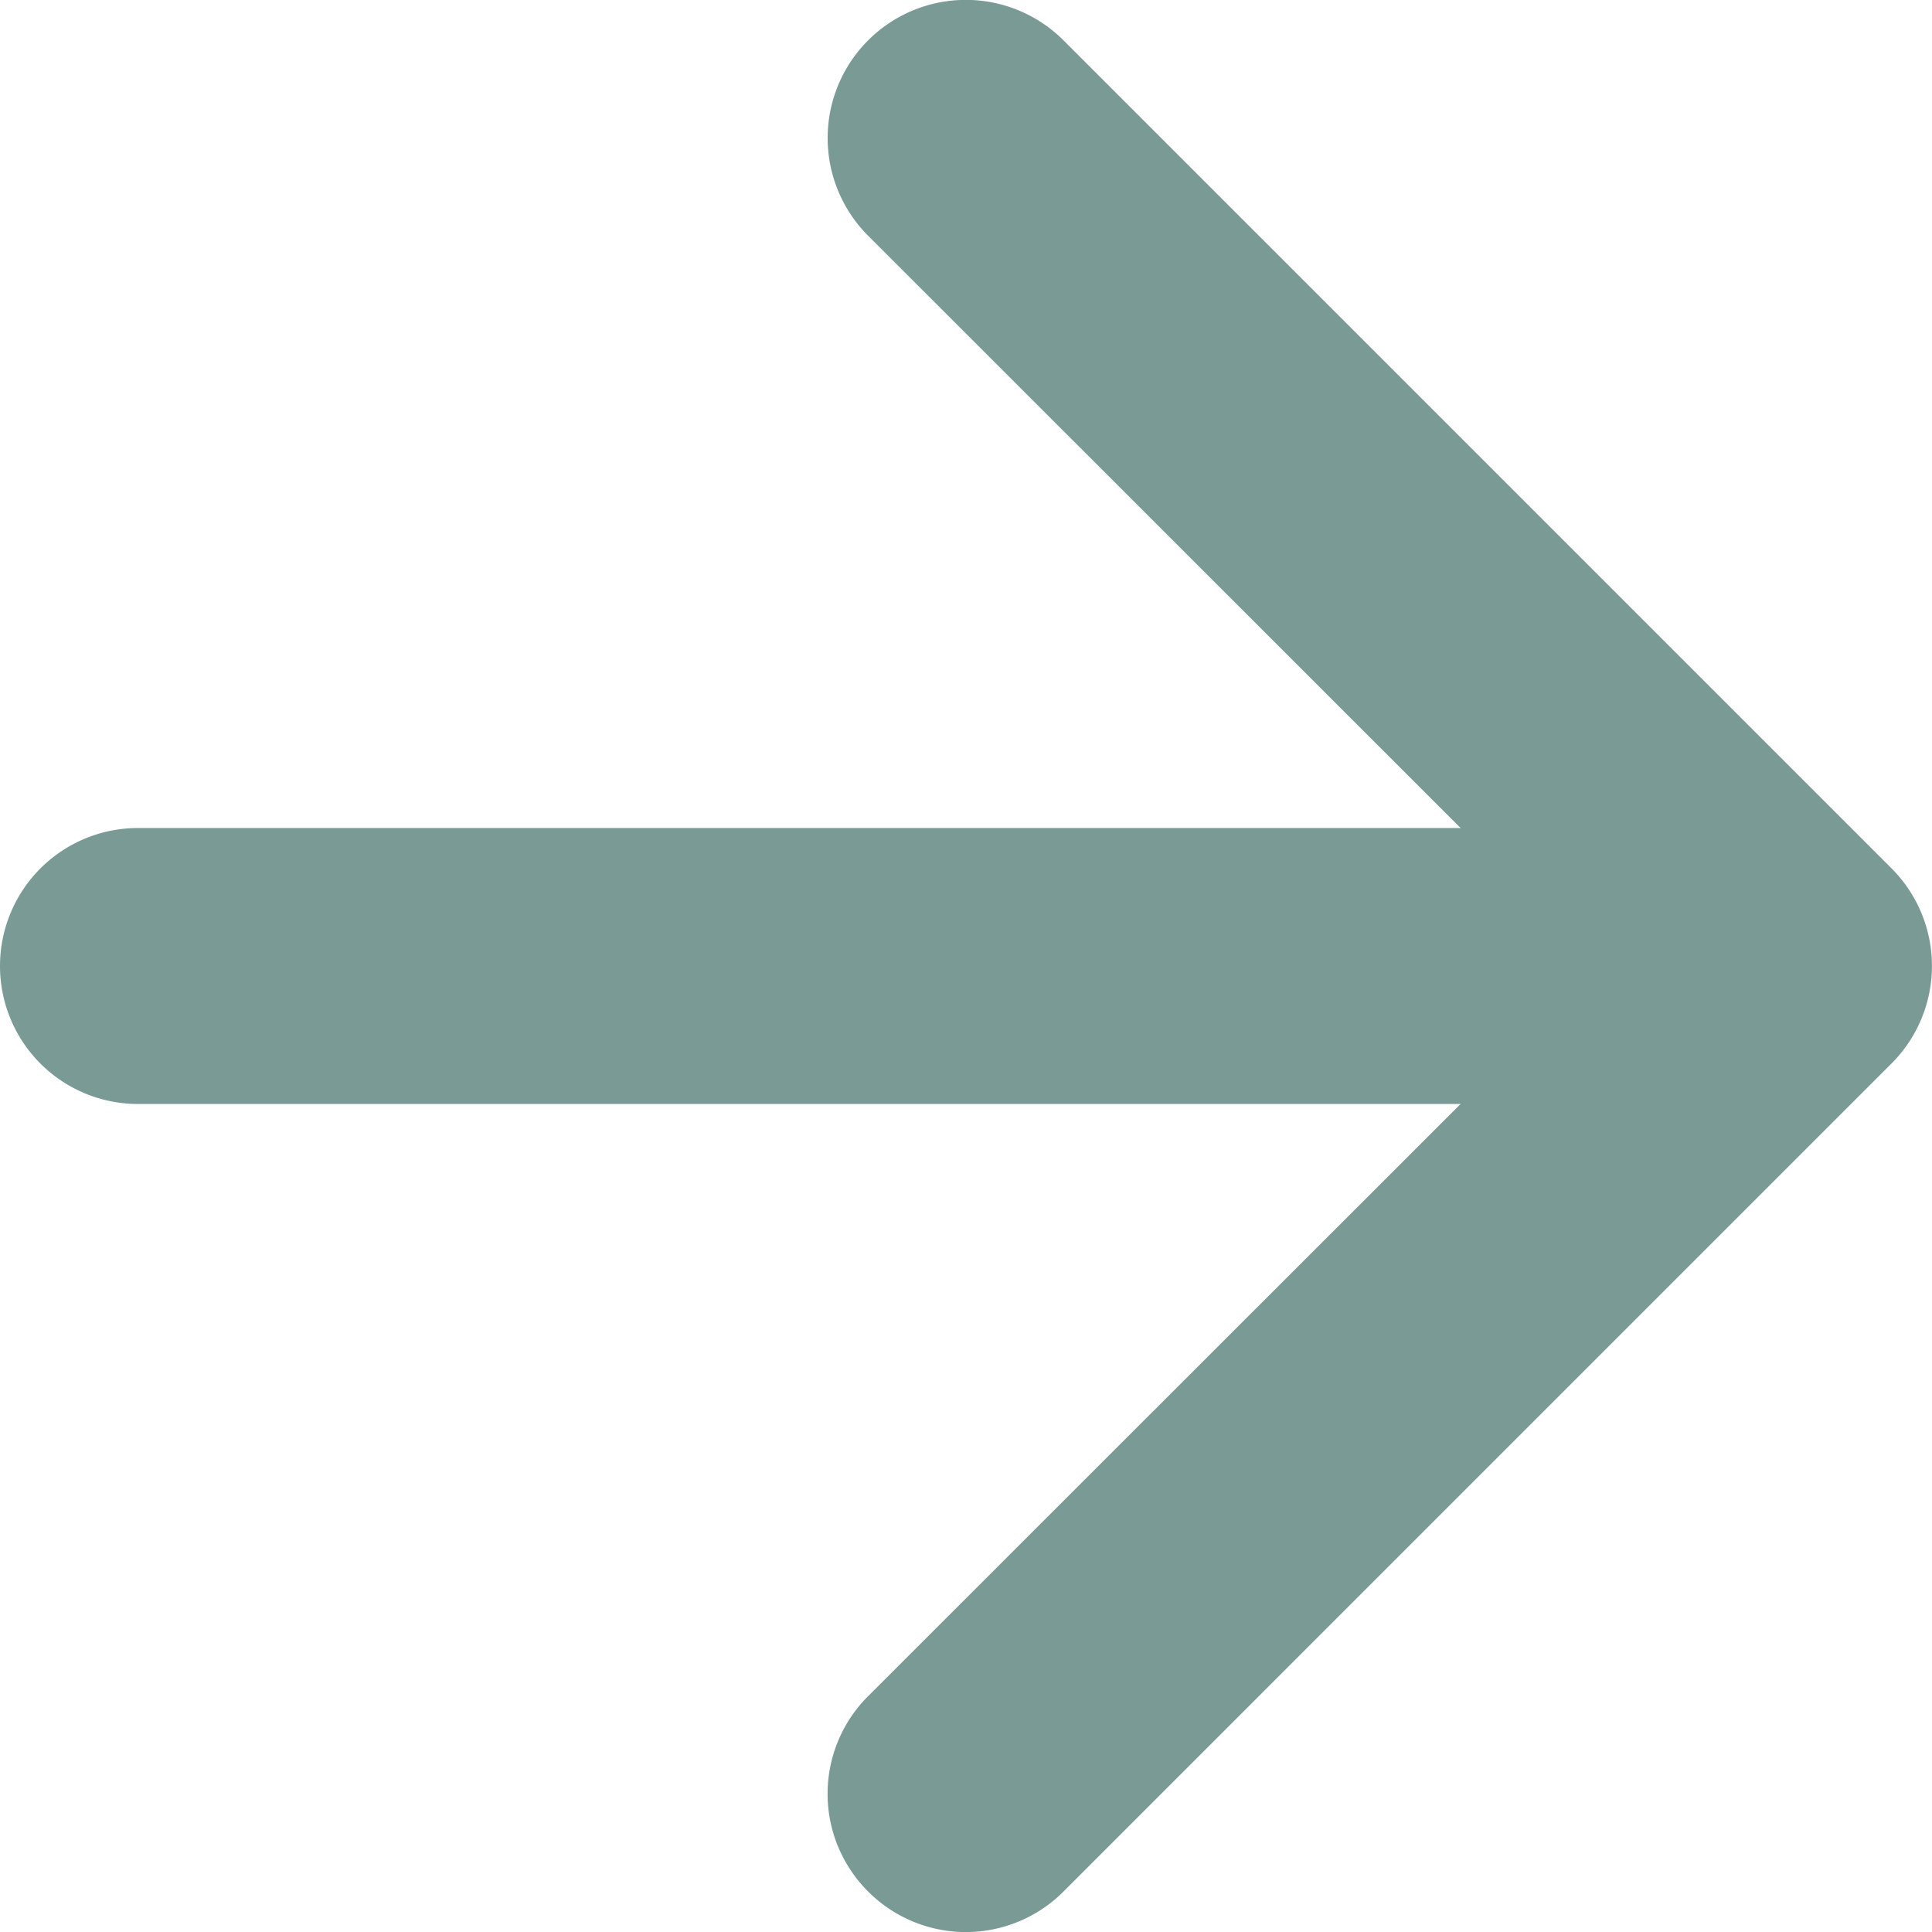
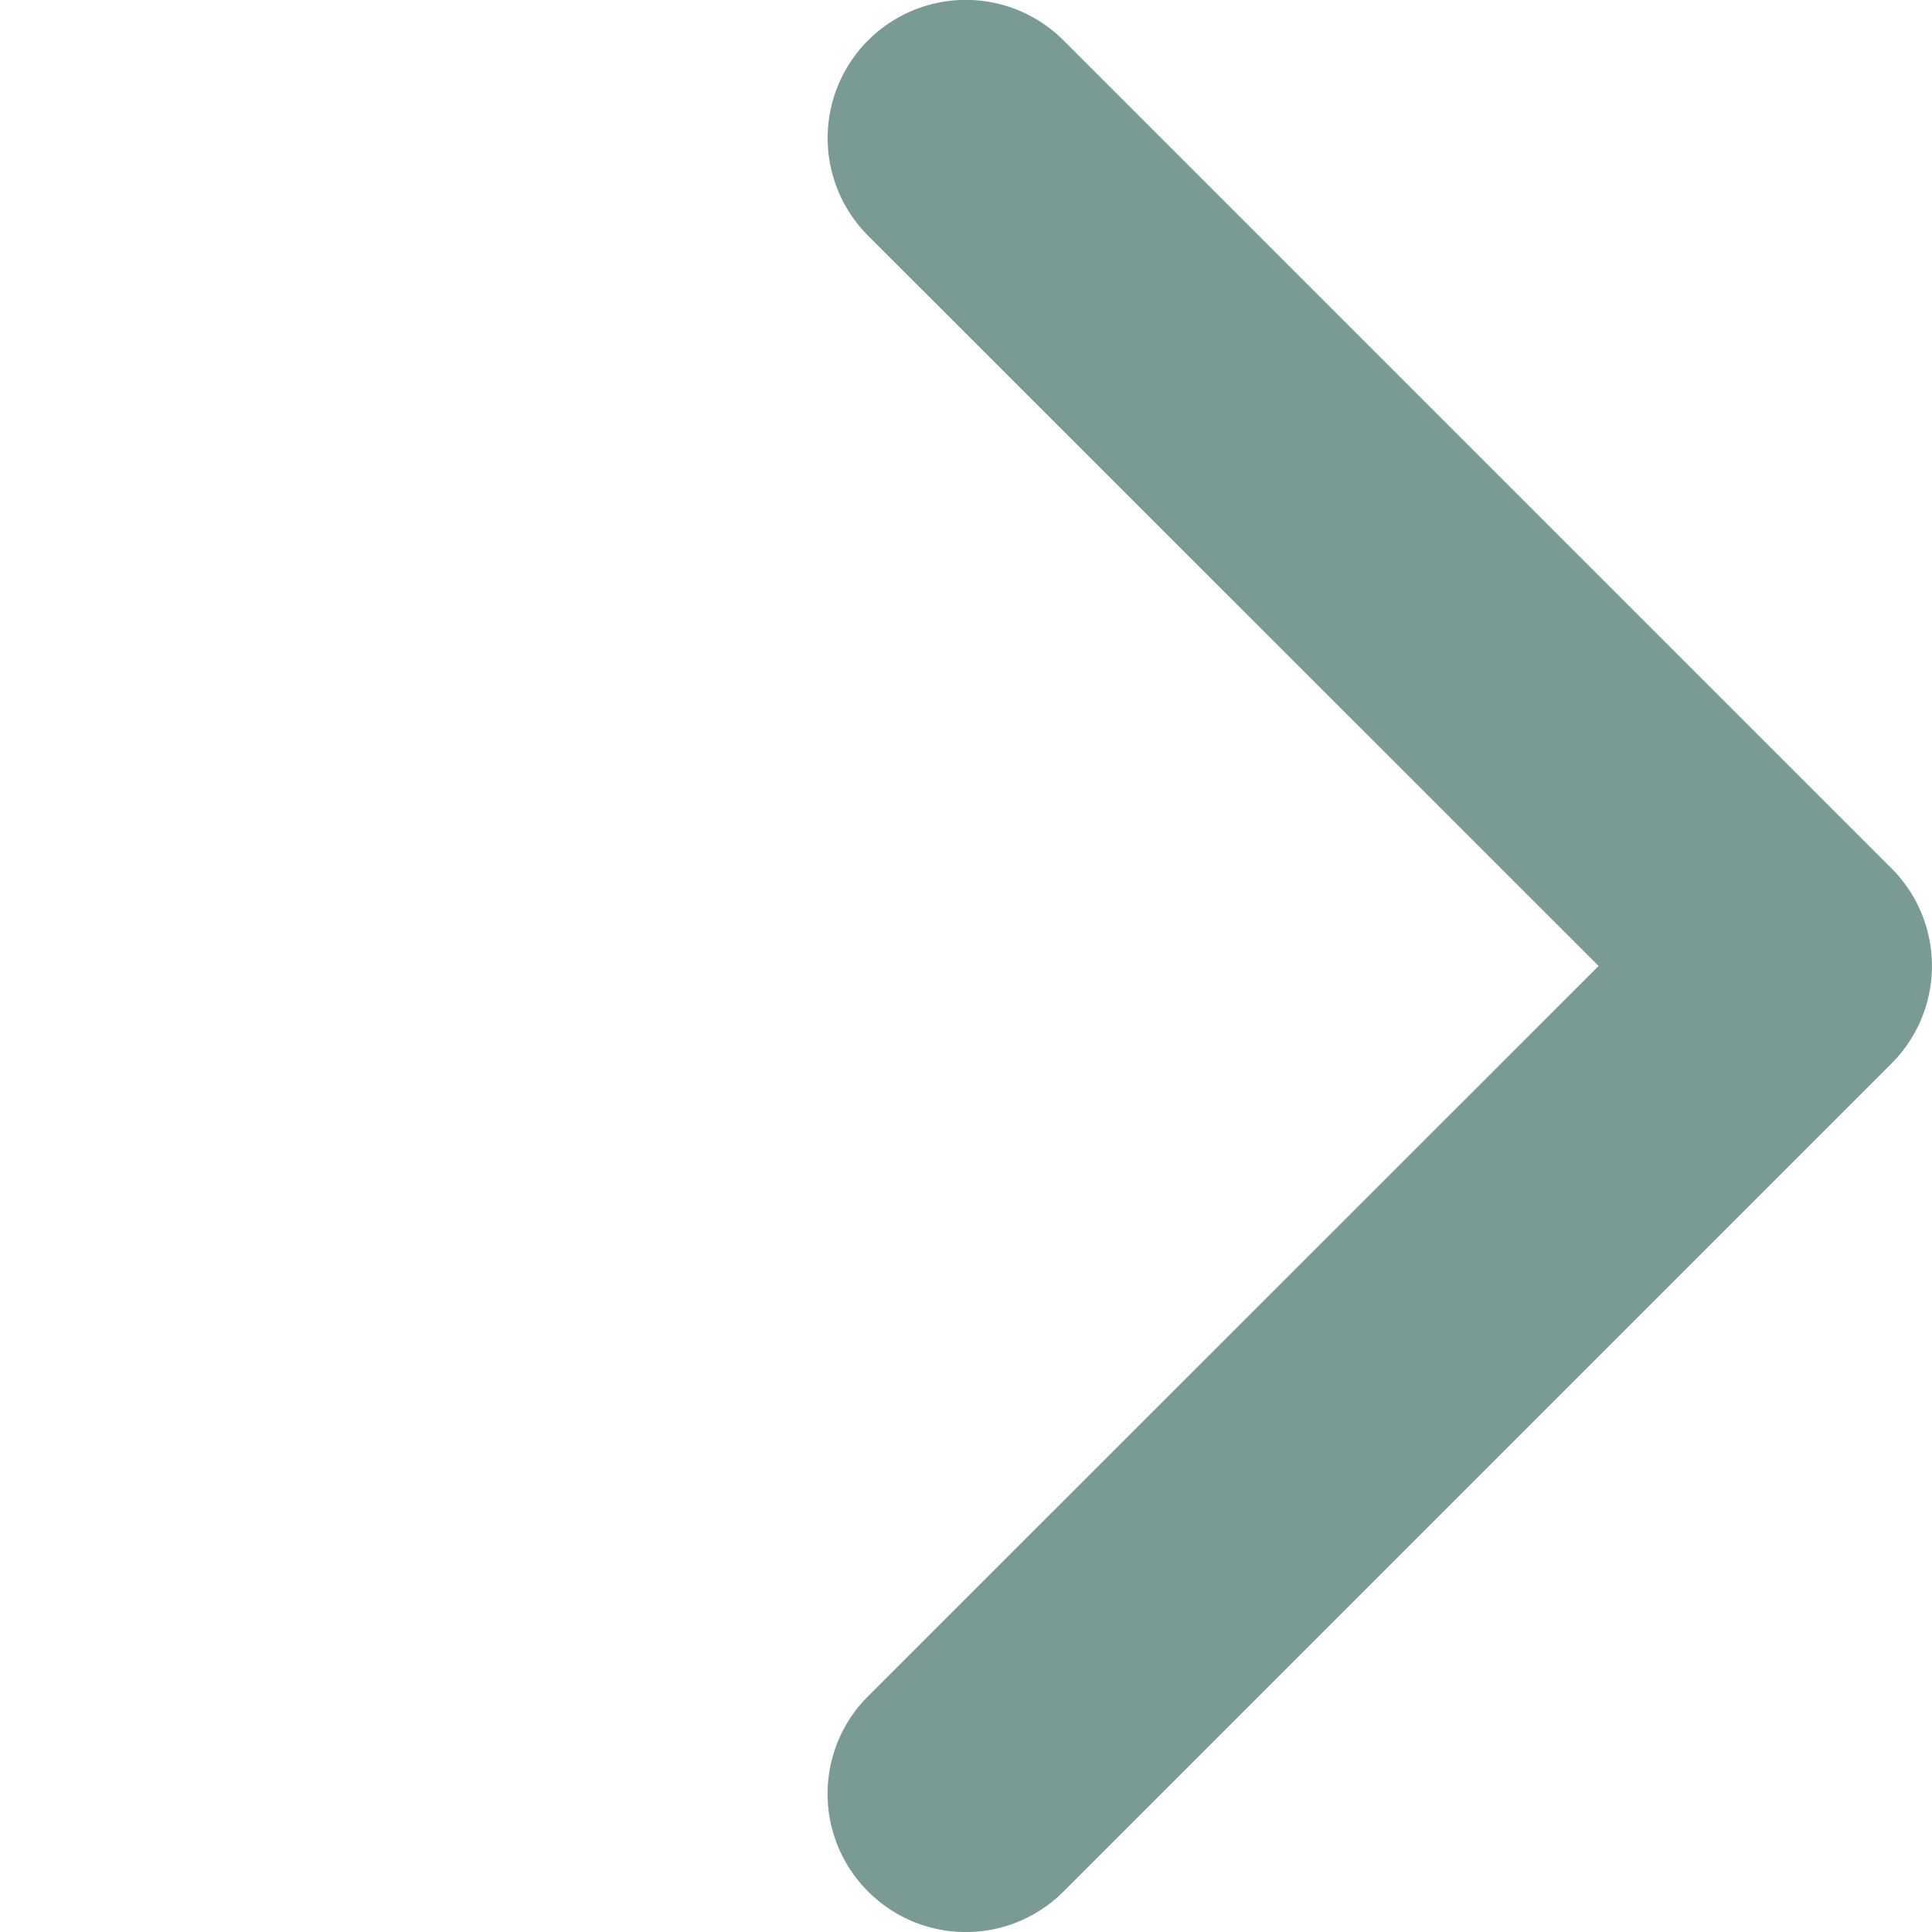
<svg xmlns="http://www.w3.org/2000/svg" width="15.752" height="15.753" viewBox="0 0 15.752 15.753">
  <g id="arrow-down-short" transform="translate(0 15.753) rotate(-90)">
    <path id="Path_412" data-name="Path 412" d="M.331.331a1.125,1.125,0,0,1,1.593,0L7.877,6.287,13.831.331a1.126,1.126,0,1,1,1.593,1.593l-6.75,6.75a1.125,1.125,0,0,1-1.593,0L.331,1.924a1.125,1.125,0,0,1,0-1.593Z" transform="translate(0 6.747)" fill="#7a9a96" fill-rule="evenodd" />
-     <path id="Path_413" data-name="Path 413" d="M1.125,0A1.125,1.125,0,0,1,2.25,1.125v11.25a1.125,1.125,0,0,1-2.25,0V1.125A1.125,1.125,0,0,1,1.125,0Z" transform="translate(6.752 0)" fill="#7a9a96" fill-rule="evenodd" />
  </g>
</svg>